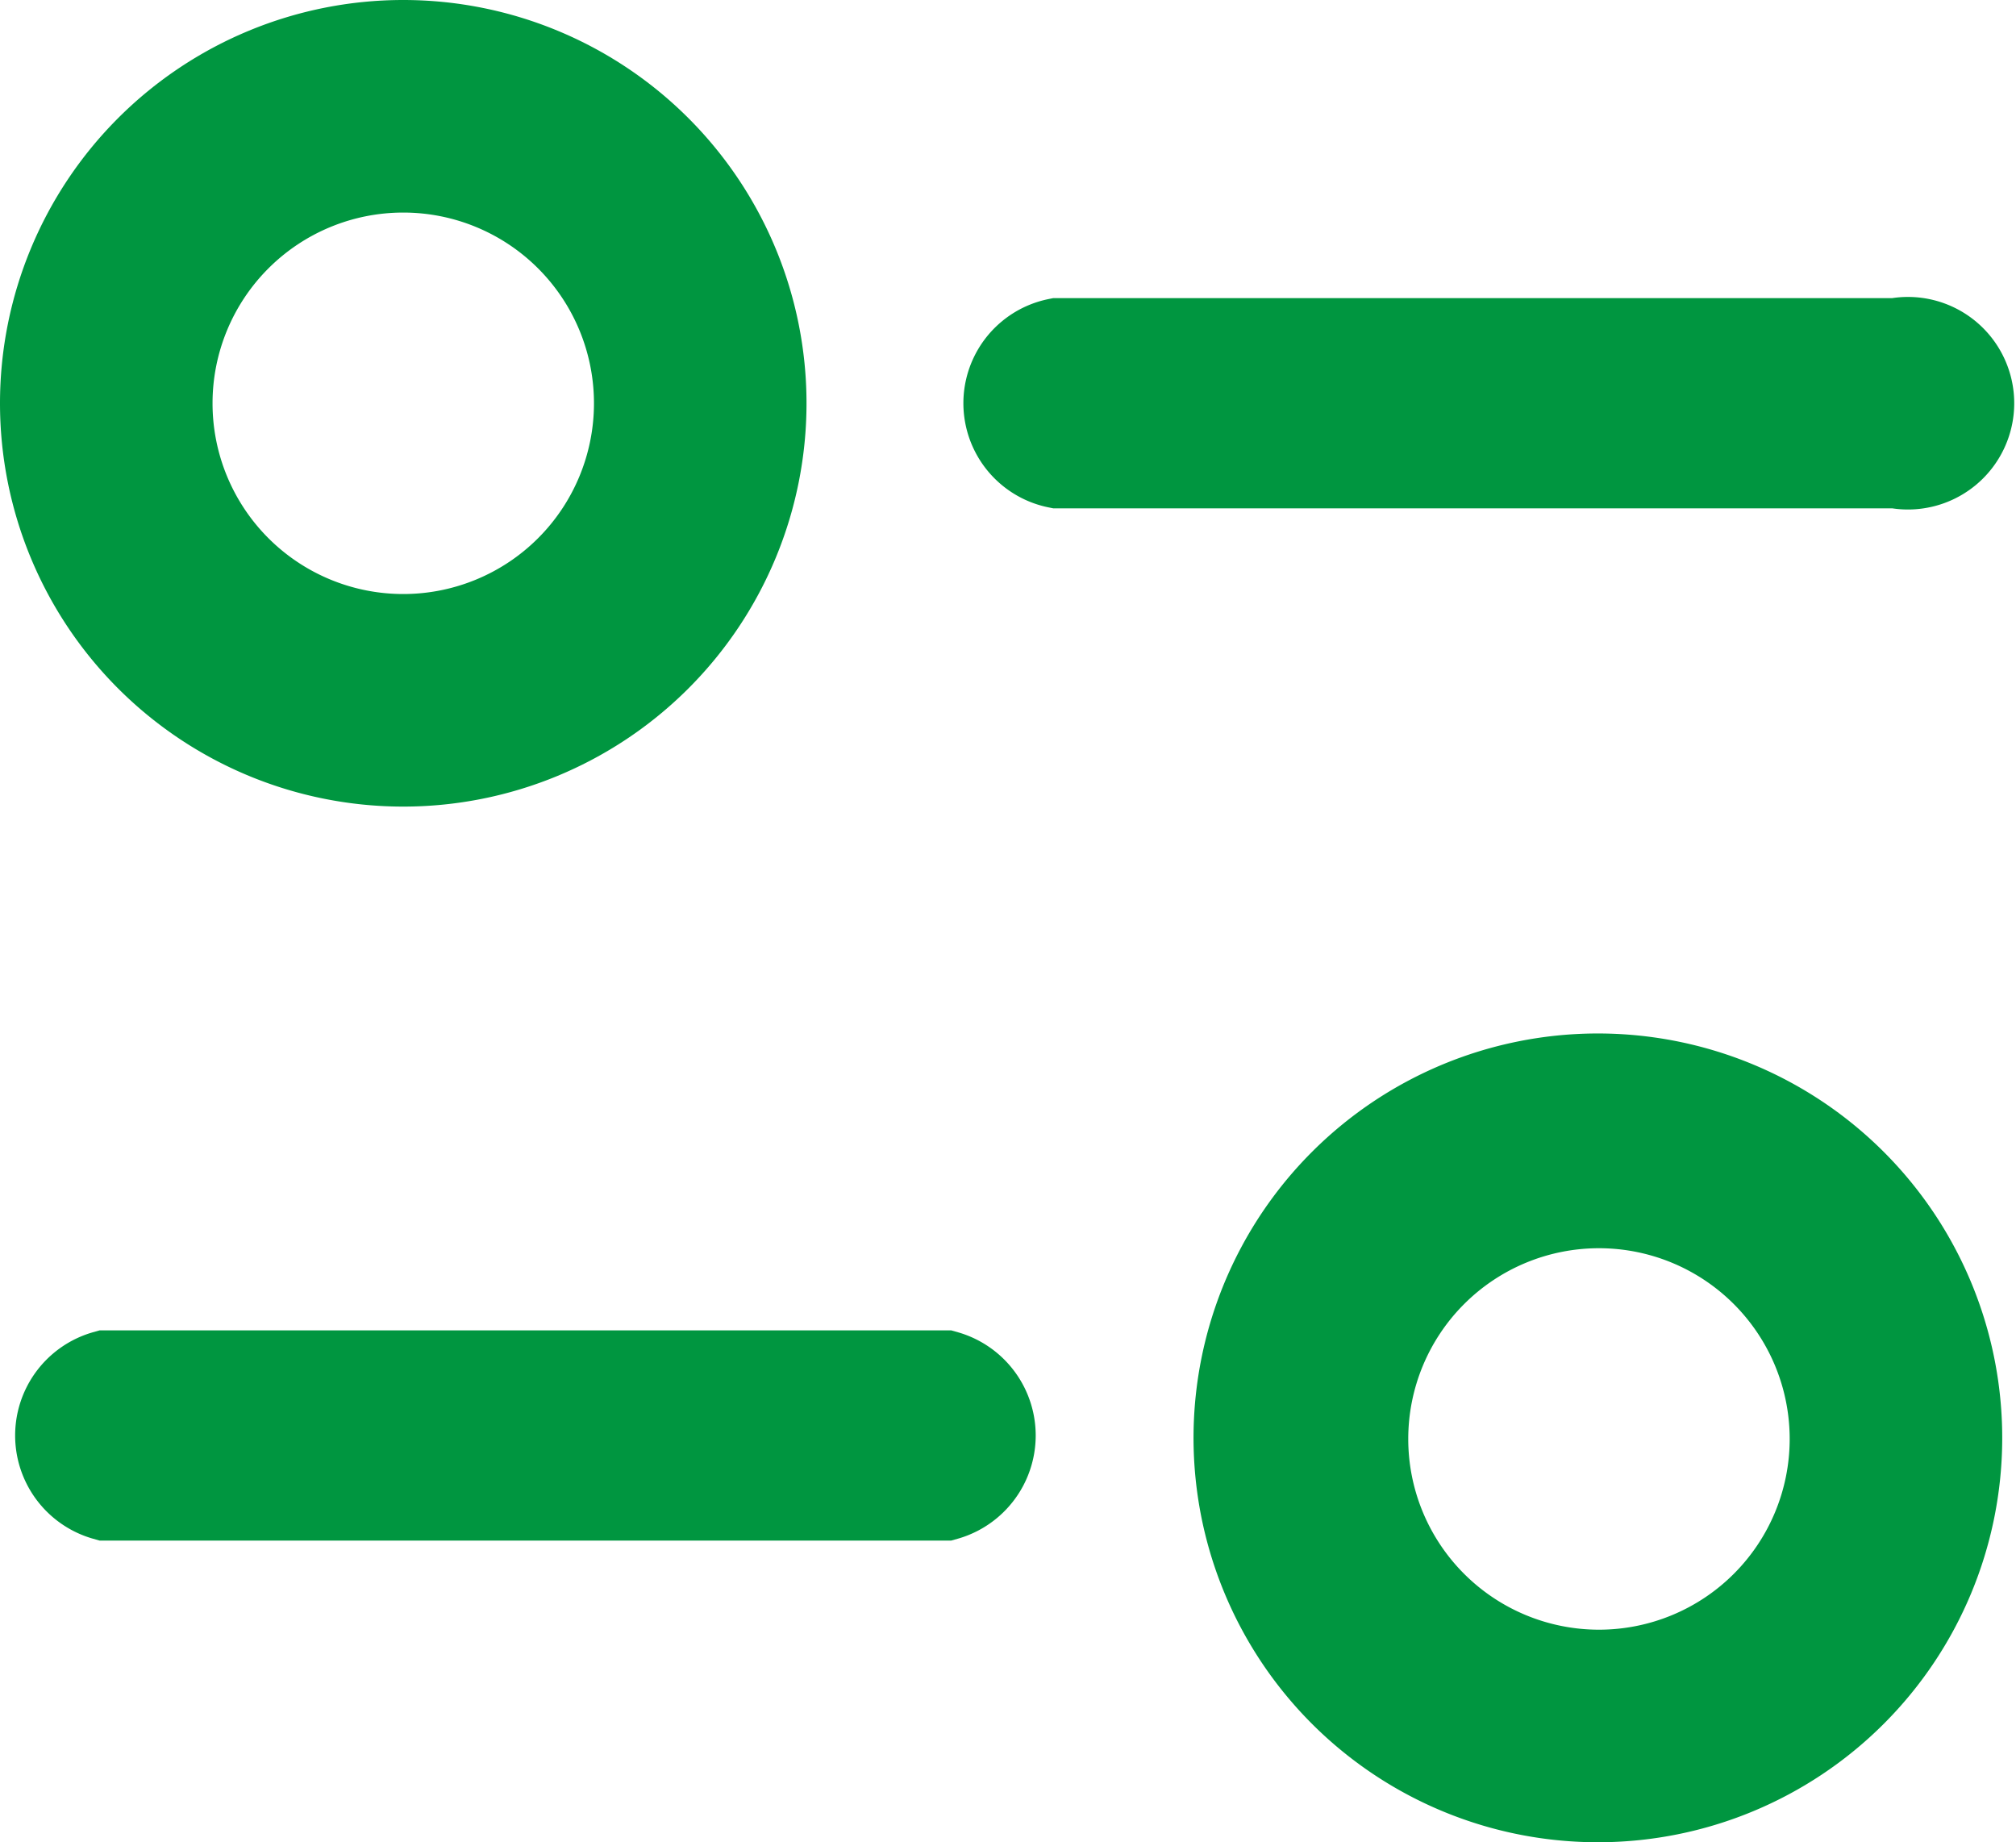
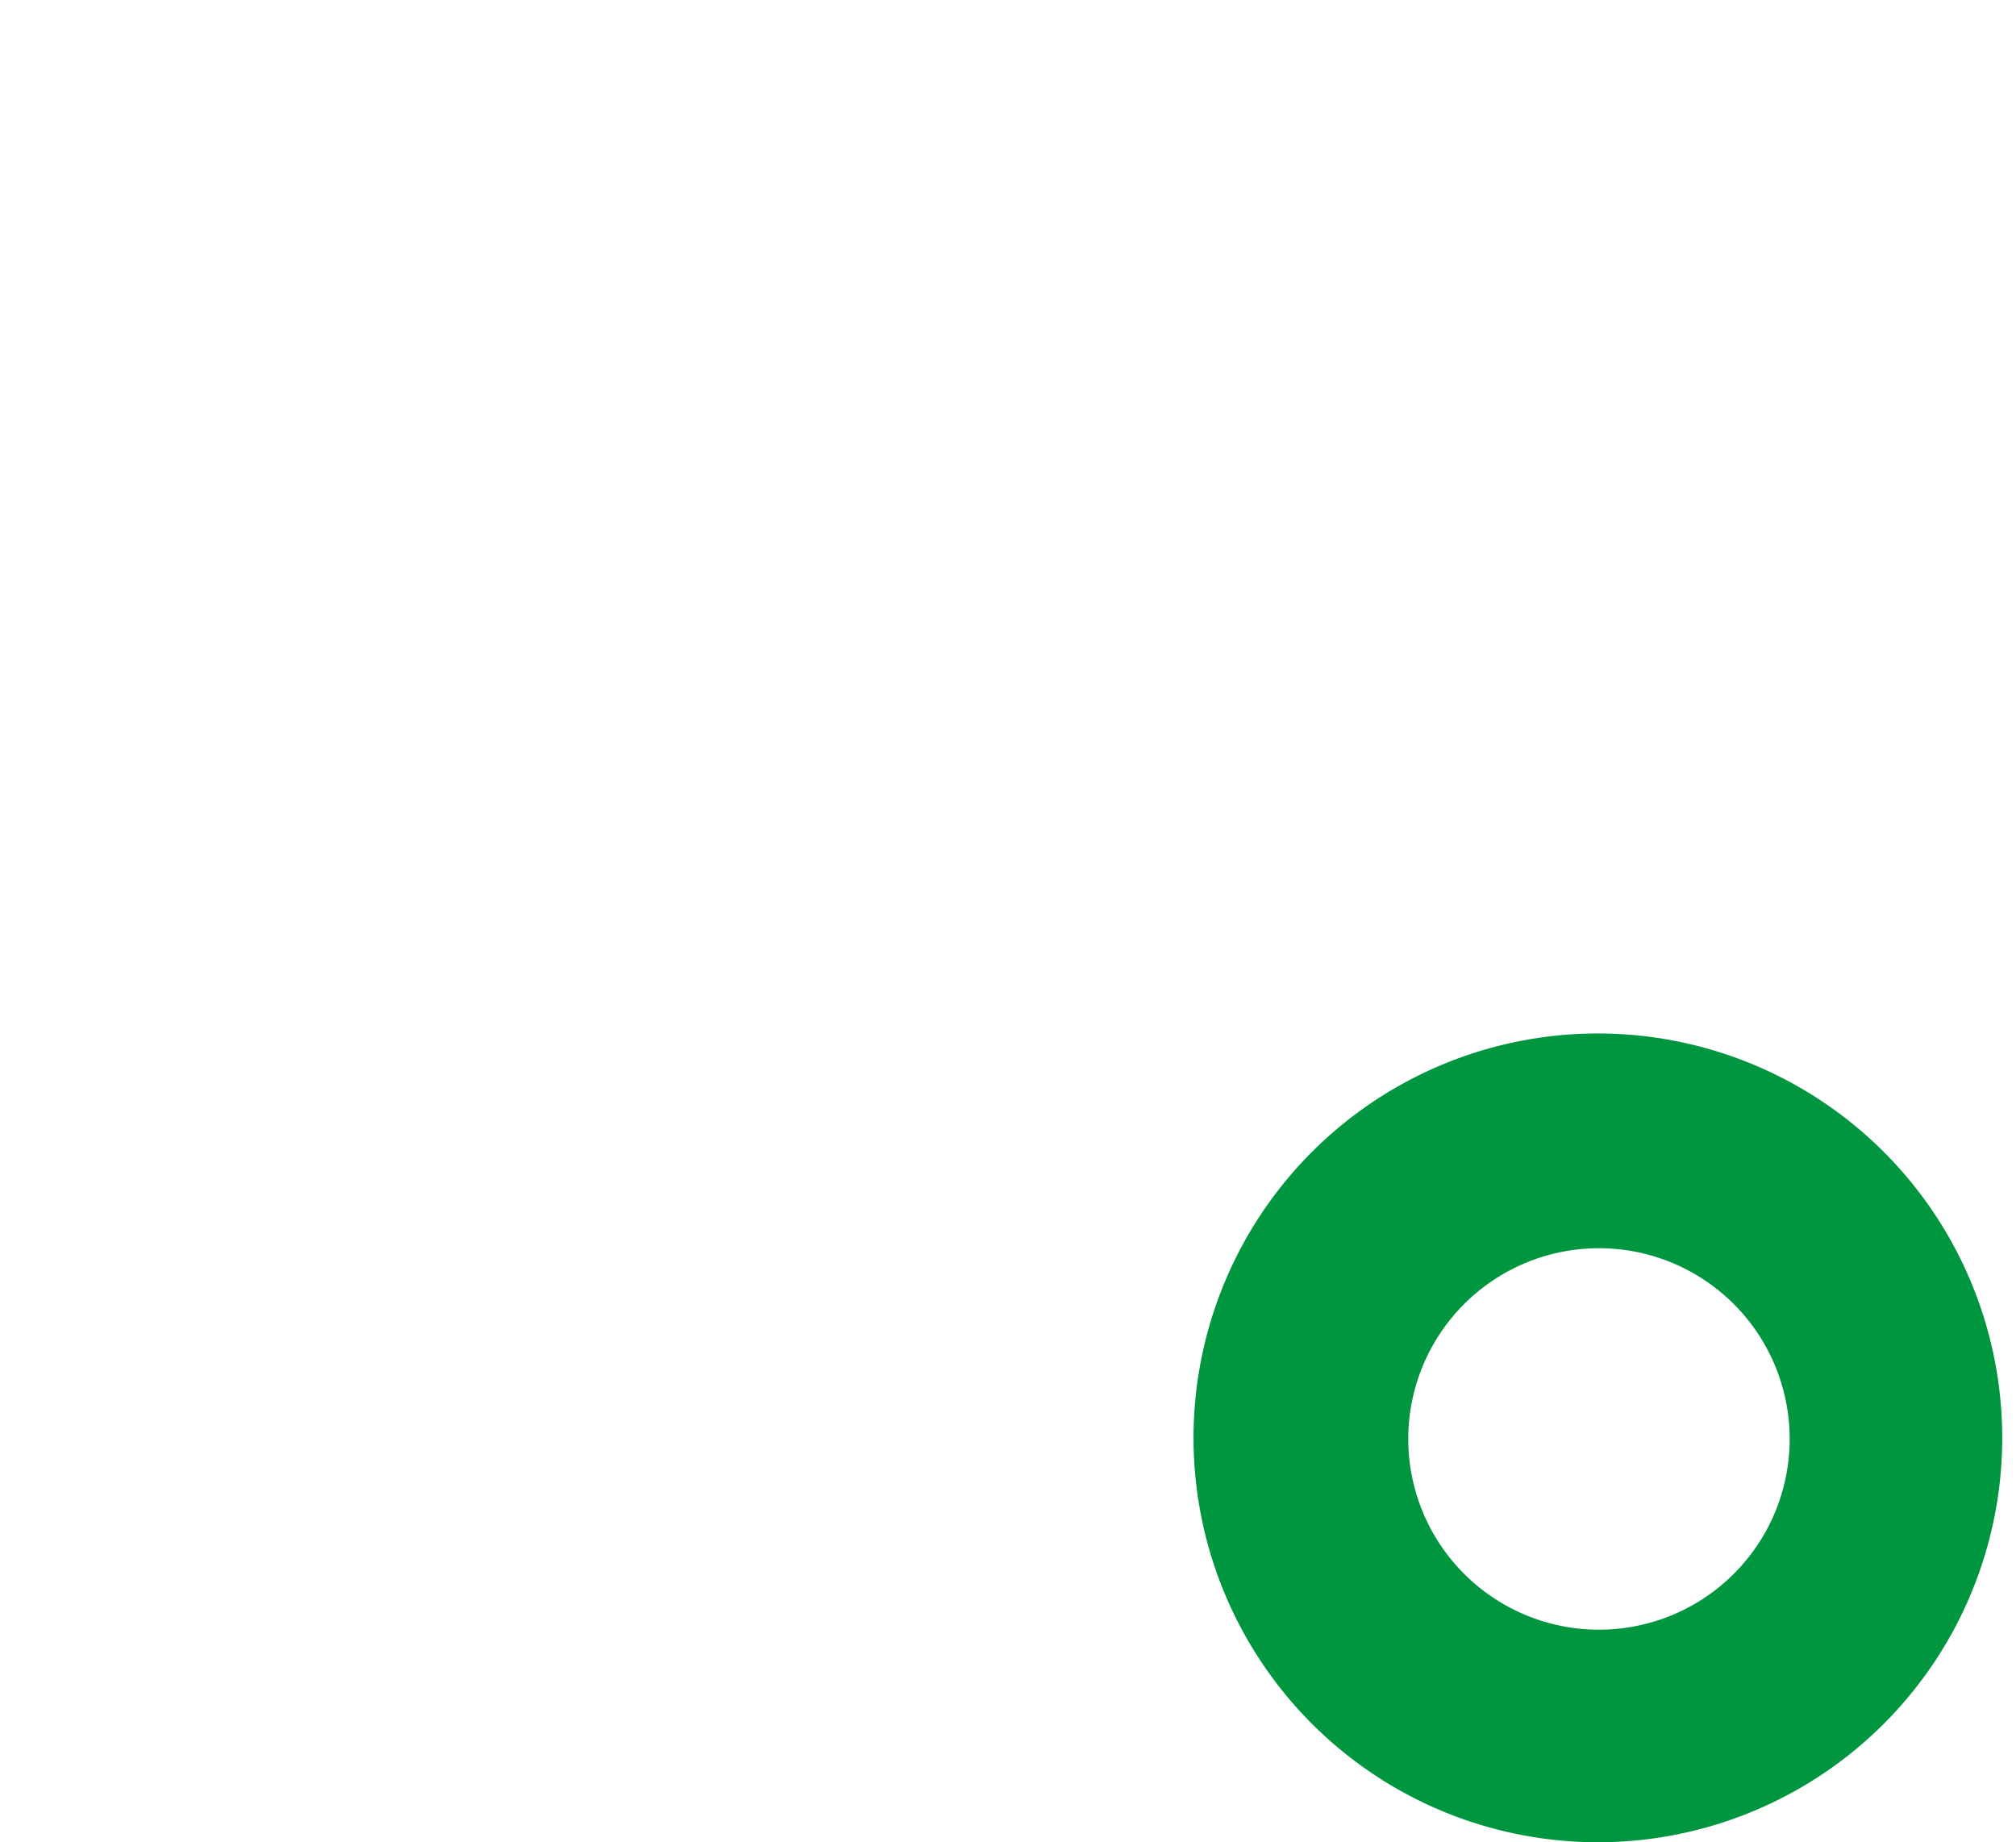
<svg xmlns="http://www.w3.org/2000/svg" width="14.778" height="13.503" viewBox="0 0 14.778 13.503">
  <g id="adjust" transform="translate(-3.32 -4.05)">
    <path id="Path_17" data-name="Path 17" d="M16.7,18.639a2.614,2.614,0,1,1,2.606-2.606A2.614,2.614,0,0,1,16.7,18.639Zm0-4.354a1.748,1.748,0,1,0,1.748,1.748A1.748,1.748,0,0,0,16.7,14.285Z" transform="translate(-1.659 -1.436)" fill="#009640" stroke="#009640" stroke-width="0.7" />
-     <path id="Path_18" data-name="Path 18" d="M10.265,16.841H4.12a.437.437,0,0,1,0-.841h6.145a.437.437,0,0,1,0,.841Z" transform="translate(-0.021 -1.849)" fill="#009640" stroke="#009640" stroke-width="0.7" />
-     <path id="Path_19" data-name="Path 19" d="M6.276,9.612A2.606,2.606,0,1,1,8.882,7.006,2.606,2.606,0,0,1,6.276,9.612Zm0-4.354A1.748,1.748,0,1,0,8.024,7.006,1.748,1.748,0,0,0,6.276,5.258Z" fill="#009640" stroke="#009640" stroke-width="0.7" />
-     <path id="Path_20" data-name="Path 20" d="M18.56,7.839H12.415a.429.429,0,0,1,0-.841H18.56a.429.429,0,1,1,0,.841Z" transform="translate(-1.339 -0.413)" fill="#009640" stroke="#009640" stroke-width="0.7" />
  </g>
</svg>